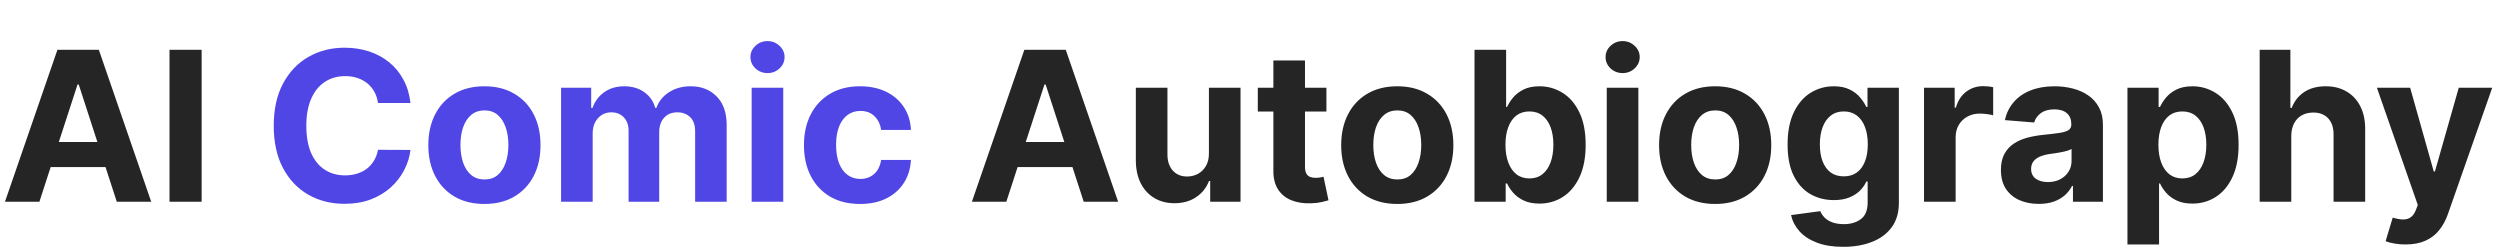
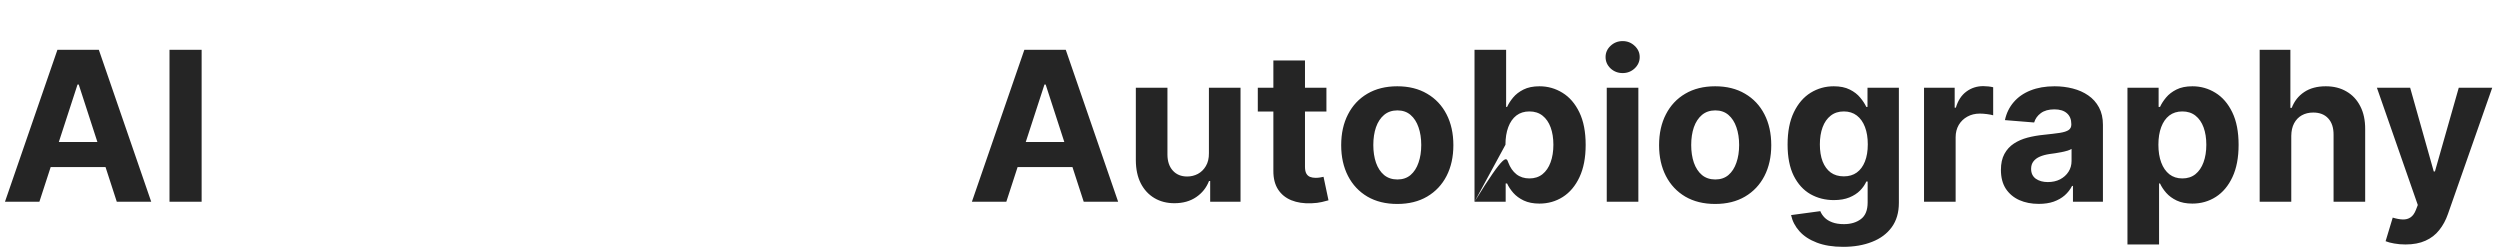
<svg xmlns="http://www.w3.org/2000/svg" width="347" height="35" viewBox="0 0 347 35" fill="none">
-   <path d="M5.468 28H0.69L7.971 6.909H13.717L20.988 28H16.209L10.927 11.729H10.762L5.468 28ZM5.17 19.71H16.457V23.191H5.17V19.71ZM27.986 6.909V28H23.526V6.909H27.986ZM139.678 28H134.9L142.181 6.909H147.927L155.198 28H150.419L145.136 11.729H144.972L139.678 28ZM139.38 19.71H150.667V23.191H139.38V19.71ZM167.798 21.265V12.182H172.185V28H167.973V25.127H167.808C167.451 26.054 166.857 26.799 166.027 27.361C165.203 27.924 164.197 28.206 163.009 28.206C161.952 28.206 161.022 27.966 160.218 27.485C159.415 27.005 158.787 26.321 158.334 25.436C157.887 24.55 157.661 23.489 157.654 22.254V12.182H162.041V21.471C162.048 22.405 162.299 23.143 162.793 23.685C163.287 24.227 163.95 24.499 164.78 24.499C165.309 24.499 165.803 24.378 166.263 24.138C166.723 23.891 167.094 23.527 167.376 23.047C167.664 22.566 167.805 21.972 167.798 21.265ZM184.108 12.182V15.477H174.582V12.182H184.108ZM176.744 8.392H181.132V23.139C181.132 23.544 181.193 23.86 181.317 24.087C181.441 24.306 181.612 24.461 181.832 24.55C182.058 24.639 182.319 24.684 182.615 24.684C182.82 24.684 183.026 24.667 183.232 24.633C183.438 24.591 183.596 24.56 183.706 24.54L184.396 27.804C184.176 27.873 183.867 27.952 183.469 28.041C183.071 28.137 182.587 28.196 182.017 28.216C180.96 28.258 180.033 28.117 179.237 27.794C178.447 27.471 177.833 26.97 177.393 26.291C176.954 25.611 176.738 24.753 176.744 23.716V8.392ZM193.943 28.309C192.343 28.309 190.96 27.969 189.792 27.289C188.632 26.603 187.736 25.649 187.105 24.427C186.473 23.198 186.157 21.773 186.157 20.153C186.157 18.519 186.473 17.091 187.105 15.869C187.736 14.64 188.632 13.685 189.792 13.006C190.96 12.319 192.343 11.976 193.943 11.976C195.542 11.976 196.922 12.319 198.083 13.006C199.25 13.685 200.149 14.64 200.781 15.869C201.412 17.091 201.728 18.519 201.728 20.153C201.728 21.773 201.412 23.198 200.781 24.427C200.149 25.649 199.25 26.603 198.083 27.289C196.922 27.969 195.542 28.309 193.943 28.309ZM193.963 24.91C194.691 24.91 195.299 24.704 195.786 24.293C196.273 23.874 196.641 23.304 196.888 22.583C197.142 21.862 197.269 21.042 197.269 20.122C197.269 19.202 197.142 18.381 196.888 17.66C196.641 16.94 196.273 16.37 195.786 15.951C195.299 15.532 194.691 15.323 193.963 15.323C193.229 15.323 192.611 15.532 192.11 15.951C191.615 16.37 191.241 16.94 190.987 17.66C190.74 18.381 190.616 19.202 190.616 20.122C190.616 21.042 190.74 21.862 190.987 22.583C191.241 23.304 191.615 23.874 192.11 24.293C192.611 24.704 193.229 24.91 193.963 24.91ZM204.663 28V6.909H209.05V14.839H209.184C209.376 14.413 209.654 13.981 210.018 13.541C210.389 13.095 210.87 12.724 211.46 12.429C212.057 12.127 212.799 11.976 213.684 11.976C214.838 11.976 215.902 12.278 216.877 12.882C217.852 13.479 218.631 14.382 219.215 15.591C219.798 16.792 220.09 18.299 220.09 20.111C220.09 21.876 219.805 23.366 219.235 24.581C218.672 25.789 217.903 26.706 216.928 27.331C215.96 27.948 214.876 28.258 213.674 28.258C212.823 28.258 212.099 28.117 211.501 27.835C210.911 27.554 210.427 27.2 210.049 26.774C209.672 26.342 209.383 25.906 209.184 25.467H208.988V28H204.663ZM208.958 20.091C208.958 21.032 209.088 21.852 209.349 22.552C209.61 23.253 209.987 23.798 210.482 24.19C210.976 24.574 211.577 24.766 212.284 24.766C212.998 24.766 213.602 24.571 214.096 24.179C214.591 23.781 214.965 23.232 215.219 22.532C215.48 21.825 215.61 21.011 215.61 20.091C215.61 19.178 215.483 18.375 215.229 17.681C214.975 16.988 214.601 16.445 214.107 16.054C213.612 15.663 213.005 15.467 212.284 15.467C211.57 15.467 210.966 15.656 210.471 16.033C209.984 16.411 209.61 16.947 209.349 17.64C209.088 18.333 208.958 19.15 208.958 20.091ZM223.017 28V12.182H227.404V28H223.017ZM225.221 10.143C224.569 10.143 224.009 9.926 223.543 9.494C223.083 9.055 222.853 8.529 222.853 7.918C222.853 7.314 223.083 6.796 223.543 6.363C224.009 5.924 224.569 5.704 225.221 5.704C225.873 5.704 226.429 5.924 226.889 6.363C227.356 6.796 227.59 7.314 227.59 7.918C227.59 8.529 227.356 9.055 226.889 9.494C226.429 9.926 225.873 10.143 225.221 10.143ZM238.066 28.309C236.466 28.309 235.083 27.969 233.915 27.289C232.755 26.603 231.859 25.649 231.228 24.427C230.596 23.198 230.28 21.773 230.28 20.153C230.28 18.519 230.596 17.091 231.228 15.869C231.859 14.64 232.755 13.685 233.915 13.006C235.083 12.319 236.466 11.976 238.066 11.976C239.665 11.976 241.045 12.319 242.206 13.006C243.373 13.685 244.272 14.64 244.904 15.869C245.535 17.091 245.851 18.519 245.851 20.153C245.851 21.773 245.535 23.198 244.904 24.427C244.272 25.649 243.373 26.603 242.206 27.289C241.045 27.969 239.665 28.309 238.066 28.309ZM238.086 24.91C238.814 24.91 239.422 24.704 239.909 24.293C240.397 23.874 240.764 23.304 241.011 22.583C241.265 21.862 241.392 21.042 241.392 20.122C241.392 19.202 241.265 18.381 241.011 17.66C240.764 16.94 240.397 16.37 239.909 15.951C239.422 15.532 238.814 15.323 238.086 15.323C237.352 15.323 236.734 15.532 236.233 15.951C235.738 16.37 235.364 16.94 235.11 17.66C234.863 18.381 234.739 19.202 234.739 20.122C234.739 21.042 234.863 21.862 235.11 22.583C235.364 23.304 235.738 23.874 236.233 24.293C236.734 24.704 237.352 24.91 238.086 24.91ZM255.83 34.261C254.409 34.261 253.19 34.066 252.174 33.674C251.165 33.29 250.362 32.765 249.765 32.099C249.167 31.433 248.779 30.684 248.601 29.854L252.658 29.308C252.782 29.624 252.978 29.919 253.245 30.194C253.513 30.468 253.867 30.688 254.306 30.853C254.752 31.024 255.295 31.11 255.933 31.11C256.888 31.11 257.674 30.877 258.292 30.41C258.916 29.95 259.229 29.177 259.229 28.093V25.199H259.043C258.851 25.638 258.563 26.054 258.178 26.445C257.794 26.836 257.299 27.155 256.695 27.403C256.091 27.65 255.37 27.773 254.533 27.773C253.345 27.773 252.264 27.499 251.289 26.95C250.321 26.393 249.548 25.546 248.972 24.406C248.402 23.259 248.117 21.811 248.117 20.06C248.117 18.268 248.409 16.771 248.992 15.57C249.576 14.368 250.352 13.469 251.32 12.872C252.295 12.274 253.362 11.976 254.522 11.976C255.408 11.976 256.15 12.127 256.747 12.429C257.344 12.724 257.825 13.095 258.189 13.541C258.559 13.981 258.844 14.413 259.043 14.839H259.208V12.182H263.564V28.154C263.564 29.5 263.235 30.626 262.576 31.532C261.917 32.439 261.003 33.118 259.836 33.571C258.676 34.031 257.341 34.261 255.83 34.261ZM255.923 24.478C256.63 24.478 257.227 24.303 257.715 23.953C258.209 23.596 258.587 23.088 258.848 22.429C259.115 21.763 259.249 20.966 259.249 20.039C259.249 19.113 259.119 18.309 258.858 17.63C258.597 16.943 258.219 16.411 257.725 16.033C257.231 15.656 256.63 15.467 255.923 15.467C255.202 15.467 254.594 15.663 254.1 16.054C253.606 16.438 253.232 16.974 252.978 17.66C252.724 18.347 252.597 19.14 252.597 20.039C252.597 20.953 252.724 21.742 252.978 22.408C253.239 23.067 253.613 23.579 254.1 23.942C254.594 24.299 255.202 24.478 255.923 24.478ZM267.055 28V12.182H271.309V14.942H271.473C271.762 13.96 272.246 13.219 272.925 12.717C273.605 12.209 274.388 11.955 275.273 11.955C275.493 11.955 275.73 11.969 275.984 11.996C276.238 12.024 276.461 12.062 276.653 12.11V16.003C276.447 15.941 276.163 15.886 275.799 15.838C275.435 15.79 275.102 15.766 274.8 15.766C274.154 15.766 273.578 15.906 273.07 16.188C272.568 16.462 272.17 16.847 271.875 17.341C271.587 17.836 271.442 18.405 271.442 19.051V28H267.055ZM282.979 28.299C281.97 28.299 281.071 28.124 280.281 27.773C279.491 27.416 278.867 26.891 278.407 26.198C277.954 25.497 277.727 24.626 277.727 23.582C277.727 22.703 277.888 21.965 278.211 21.368C278.534 20.771 278.973 20.29 279.529 19.926C280.085 19.562 280.717 19.288 281.424 19.102C282.138 18.917 282.886 18.787 283.669 18.711C284.589 18.615 285.331 18.526 285.894 18.443C286.457 18.354 286.865 18.224 287.119 18.052C287.373 17.88 287.5 17.626 287.5 17.29V17.228C287.5 16.576 287.294 16.071 286.882 15.714C286.477 15.357 285.9 15.179 285.152 15.179C284.363 15.179 283.734 15.354 283.267 15.704C282.801 16.047 282.492 16.48 282.341 17.001L278.283 16.672C278.489 15.711 278.894 14.88 279.498 14.18C280.102 13.473 280.882 12.93 281.836 12.553C282.797 12.168 283.909 11.976 285.173 11.976C286.051 11.976 286.892 12.079 287.696 12.285C288.506 12.491 289.223 12.81 289.848 13.242C290.48 13.675 290.977 14.231 291.341 14.911C291.705 15.584 291.887 16.39 291.887 17.331V28H287.727V25.806H287.603C287.349 26.301 287.009 26.737 286.584 27.114C286.158 27.485 285.646 27.777 285.049 27.99C284.452 28.196 283.762 28.299 282.979 28.299ZM284.236 25.271C284.881 25.271 285.451 25.144 285.945 24.89C286.439 24.629 286.827 24.279 287.109 23.84C287.39 23.4 287.531 22.902 287.531 22.346V20.668C287.394 20.757 287.205 20.839 286.965 20.915C286.731 20.983 286.467 21.049 286.172 21.11C285.876 21.165 285.581 21.217 285.286 21.265C284.991 21.306 284.723 21.344 284.483 21.378C283.968 21.454 283.518 21.574 283.134 21.739C282.749 21.903 282.45 22.127 282.238 22.408C282.025 22.683 281.918 23.026 281.918 23.438C281.918 24.035 282.135 24.492 282.567 24.808C283.007 25.116 283.563 25.271 284.236 25.271ZM295.291 33.932V12.182H299.616V14.839H299.812C300.004 14.413 300.282 13.981 300.646 13.541C301.017 13.095 301.497 12.724 302.088 12.429C302.685 12.127 303.426 11.976 304.312 11.976C305.465 11.976 306.53 12.278 307.505 12.882C308.479 13.479 309.259 14.382 309.842 15.591C310.426 16.792 310.718 18.299 310.718 20.111C310.718 21.876 310.433 23.366 309.863 24.581C309.3 25.789 308.531 26.706 307.556 27.331C306.588 27.948 305.503 28.258 304.302 28.258C303.45 28.258 302.726 28.117 302.129 27.835C301.538 27.554 301.054 27.2 300.677 26.774C300.299 26.342 300.011 25.906 299.812 25.467H299.678V33.932H295.291ZM299.585 20.091C299.585 21.032 299.716 21.852 299.976 22.552C300.237 23.253 300.615 23.798 301.109 24.19C301.604 24.574 302.204 24.766 302.911 24.766C303.626 24.766 304.23 24.571 304.724 24.179C305.218 23.781 305.592 23.232 305.847 22.532C306.107 21.825 306.238 21.011 306.238 20.091C306.238 19.178 306.111 18.375 305.857 17.681C305.603 16.988 305.229 16.445 304.734 16.054C304.24 15.663 303.632 15.467 302.911 15.467C302.197 15.467 301.593 15.656 301.099 16.033C300.612 16.411 300.237 16.947 299.976 17.64C299.716 18.333 299.585 19.15 299.585 20.091ZM318.029 18.855V28H313.642V6.909H317.906V14.973H318.091C318.448 14.039 319.025 13.308 319.821 12.779C320.618 12.244 321.617 11.976 322.818 11.976C323.917 11.976 324.874 12.216 325.691 12.697C326.515 13.171 327.154 13.854 327.607 14.746C328.067 15.632 328.293 16.692 328.286 17.928V28H323.899V18.711C323.906 17.736 323.659 16.977 323.158 16.435C322.664 15.893 321.97 15.621 321.078 15.621C320.48 15.621 319.952 15.748 319.492 16.003C319.039 16.256 318.682 16.627 318.421 17.115C318.167 17.595 318.036 18.175 318.029 18.855ZM333.881 33.932C333.325 33.932 332.803 33.887 332.316 33.798C331.835 33.716 331.437 33.609 331.121 33.479L332.11 30.204C332.625 30.362 333.088 30.448 333.5 30.461C333.919 30.475 334.279 30.379 334.581 30.173C334.89 29.967 335.141 29.617 335.333 29.122L335.591 28.453L329.916 12.182H334.53L337.805 23.798H337.969L341.275 12.182H345.92L339.772 29.709C339.476 30.561 339.075 31.302 338.567 31.934C338.066 32.572 337.431 33.063 336.662 33.407C335.893 33.757 334.966 33.932 333.881 33.932Z" fill="#252525" />
-   <path d="M56.975 14.293H52.465C52.382 13.709 52.214 13.191 51.96 12.738C51.706 12.278 51.38 11.887 50.982 11.564C50.584 11.241 50.123 10.994 49.602 10.822C49.087 10.651 48.527 10.565 47.923 10.565C46.831 10.565 45.881 10.836 45.071 11.379C44.26 11.914 43.632 12.697 43.186 13.727C42.74 14.749 42.517 15.992 42.517 17.454C42.517 18.958 42.74 20.221 43.186 21.244C43.639 22.267 44.271 23.04 45.081 23.561C45.891 24.083 46.828 24.344 47.892 24.344C48.489 24.344 49.042 24.265 49.55 24.107C50.065 23.949 50.522 23.719 50.92 23.417C51.318 23.108 51.648 22.734 51.909 22.295C52.176 21.855 52.362 21.354 52.465 20.791L56.975 20.812C56.859 21.78 56.567 22.713 56.1 23.613C55.64 24.505 55.019 25.305 54.236 26.012C53.46 26.713 52.533 27.269 51.455 27.681C50.384 28.086 49.173 28.288 47.82 28.288C45.939 28.288 44.257 27.863 42.774 27.011C41.298 26.16 40.131 24.928 39.273 23.314C38.421 21.701 37.996 19.748 37.996 17.454C37.996 15.155 38.428 13.198 39.293 11.585C40.158 9.971 41.332 8.742 42.815 7.898C44.298 7.046 45.966 6.621 47.82 6.621C49.042 6.621 50.175 6.792 51.219 7.136C52.269 7.479 53.199 7.98 54.009 8.639C54.819 9.291 55.479 10.091 55.987 11.039C56.502 11.986 56.831 13.071 56.975 14.293ZM67.238 28.309C65.638 28.309 64.254 27.969 63.087 27.289C61.927 26.603 61.031 25.649 60.4 24.427C59.768 23.198 59.452 21.773 59.452 20.153C59.452 18.519 59.768 17.091 60.4 15.869C61.031 14.64 61.927 13.685 63.087 13.006C64.254 12.319 65.638 11.976 67.238 11.976C68.837 11.976 70.217 12.319 71.377 13.006C72.545 13.685 73.444 14.64 74.076 15.869C74.707 17.091 75.023 18.519 75.023 20.153C75.023 21.773 74.707 23.198 74.076 24.427C73.444 25.649 72.545 26.603 71.377 27.289C70.217 27.969 68.837 28.309 67.238 28.309ZM67.258 24.91C67.986 24.91 68.594 24.704 69.081 24.293C69.568 23.874 69.936 23.304 70.183 22.583C70.437 21.862 70.564 21.042 70.564 20.122C70.564 19.202 70.437 18.381 70.183 17.66C69.936 16.94 69.568 16.37 69.081 15.951C68.594 15.532 67.986 15.323 67.258 15.323C66.524 15.323 65.906 15.532 65.404 15.951C64.91 16.37 64.536 16.94 64.282 17.66C64.035 18.381 63.911 19.202 63.911 20.122C63.911 21.042 64.035 21.862 64.282 22.583C64.536 23.304 64.91 23.874 65.404 24.293C65.906 24.704 66.524 24.91 67.258 24.91ZM77.876 28V12.182H82.057V14.973H82.242C82.572 14.046 83.121 13.315 83.89 12.779C84.659 12.244 85.579 11.976 86.65 11.976C87.735 11.976 88.658 12.247 89.42 12.789C90.182 13.325 90.69 14.053 90.944 14.973H91.109C91.432 14.066 92.015 13.342 92.86 12.8C93.711 12.251 94.717 11.976 95.877 11.976C97.353 11.976 98.551 12.446 99.471 13.387C100.398 14.32 100.862 15.646 100.862 17.362V28H96.485V18.227C96.485 17.348 96.251 16.689 95.784 16.25C95.318 15.81 94.734 15.591 94.034 15.591C93.237 15.591 92.616 15.845 92.17 16.353C91.724 16.854 91.5 17.516 91.5 18.34V28H87.247V18.134C87.247 17.358 87.024 16.741 86.578 16.28C86.138 15.82 85.558 15.591 84.837 15.591C84.35 15.591 83.91 15.714 83.519 15.961C83.135 16.202 82.829 16.541 82.603 16.981C82.376 17.413 82.263 17.921 82.263 18.505V28H77.876ZM104.327 28V12.182H108.714V28H104.327ZM106.531 10.143C105.878 10.143 105.319 9.926 104.852 9.494C104.392 9.055 104.162 8.529 104.162 7.918C104.162 7.314 104.392 6.796 104.852 6.363C105.319 5.924 105.878 5.704 106.531 5.704C107.183 5.704 107.739 5.924 108.199 6.363C108.666 6.796 108.899 7.314 108.899 7.918C108.899 8.529 108.666 9.055 108.199 9.494C107.739 9.926 107.183 10.143 106.531 10.143ZM119.375 28.309C117.755 28.309 116.361 27.966 115.194 27.279C114.034 26.586 113.141 25.625 112.517 24.396C111.899 23.167 111.59 21.752 111.59 20.153C111.59 18.532 111.902 17.111 112.527 15.889C113.159 14.66 114.054 13.703 115.215 13.016C116.375 12.323 117.755 11.976 119.355 11.976C120.735 11.976 121.943 12.226 122.98 12.728C124.016 13.229 124.837 13.932 125.441 14.839C126.045 15.745 126.378 16.809 126.44 18.031H122.3C122.183 17.242 121.874 16.607 121.373 16.126C120.879 15.639 120.23 15.395 119.427 15.395C118.747 15.395 118.153 15.58 117.645 15.951C117.144 16.315 116.753 16.847 116.471 17.547C116.19 18.247 116.049 19.095 116.049 20.091C116.049 21.1 116.186 21.958 116.461 22.666C116.742 23.373 117.137 23.912 117.645 24.282C118.153 24.653 118.747 24.838 119.427 24.838C119.928 24.838 120.378 24.735 120.776 24.529C121.181 24.323 121.514 24.025 121.775 23.634C122.043 23.235 122.218 22.758 122.3 22.202H126.44C126.371 23.41 126.042 24.475 125.451 25.395C124.868 26.308 124.061 27.022 123.031 27.537C122.001 28.052 120.783 28.309 119.375 28.309Z" fill="#4F46E5" />
+   <path d="M5.468 28H0.69L7.971 6.909H13.717L20.988 28H16.209L10.927 11.729H10.762L5.468 28ZM5.17 19.71H16.457V23.191H5.17V19.71ZM27.986 6.909V28H23.526V6.909H27.986ZM139.678 28H134.9L142.181 6.909H147.927L155.198 28H150.419L145.136 11.729H144.972L139.678 28ZM139.38 19.71H150.667V23.191H139.38V19.71ZM167.798 21.265V12.182H172.185V28H167.973V25.127H167.808C167.451 26.054 166.857 26.799 166.027 27.361C165.203 27.924 164.197 28.206 163.009 28.206C161.952 28.206 161.022 27.966 160.218 27.485C159.415 27.005 158.787 26.321 158.334 25.436C157.887 24.55 157.661 23.489 157.654 22.254V12.182H162.041V21.471C162.048 22.405 162.299 23.143 162.793 23.685C163.287 24.227 163.95 24.499 164.78 24.499C165.309 24.499 165.803 24.378 166.263 24.138C166.723 23.891 167.094 23.527 167.376 23.047C167.664 22.566 167.805 21.972 167.798 21.265ZM184.108 12.182V15.477H174.582V12.182H184.108ZM176.744 8.392H181.132V23.139C181.132 23.544 181.193 23.86 181.317 24.087C181.441 24.306 181.612 24.461 181.832 24.55C182.058 24.639 182.319 24.684 182.615 24.684C182.82 24.684 183.026 24.667 183.232 24.633C183.438 24.591 183.596 24.56 183.706 24.54L184.396 27.804C184.176 27.873 183.867 27.952 183.469 28.041C183.071 28.137 182.587 28.196 182.017 28.216C180.96 28.258 180.033 28.117 179.237 27.794C178.447 27.471 177.833 26.97 177.393 26.291C176.954 25.611 176.738 24.753 176.744 23.716V8.392ZM193.943 28.309C192.343 28.309 190.96 27.969 189.792 27.289C188.632 26.603 187.736 25.649 187.105 24.427C186.473 23.198 186.157 21.773 186.157 20.153C186.157 18.519 186.473 17.091 187.105 15.869C187.736 14.64 188.632 13.685 189.792 13.006C190.96 12.319 192.343 11.976 193.943 11.976C195.542 11.976 196.922 12.319 198.083 13.006C199.25 13.685 200.149 14.64 200.781 15.869C201.412 17.091 201.728 18.519 201.728 20.153C201.728 21.773 201.412 23.198 200.781 24.427C200.149 25.649 199.25 26.603 198.083 27.289C196.922 27.969 195.542 28.309 193.943 28.309ZM193.963 24.91C194.691 24.91 195.299 24.704 195.786 24.293C196.273 23.874 196.641 23.304 196.888 22.583C197.142 21.862 197.269 21.042 197.269 20.122C197.269 19.202 197.142 18.381 196.888 17.66C196.641 16.94 196.273 16.37 195.786 15.951C195.299 15.532 194.691 15.323 193.963 15.323C193.229 15.323 192.611 15.532 192.11 15.951C191.615 16.37 191.241 16.94 190.987 17.66C190.74 18.381 190.616 19.202 190.616 20.122C190.616 21.042 190.74 21.862 190.987 22.583C191.241 23.304 191.615 23.874 192.11 24.293C192.611 24.704 193.229 24.91 193.963 24.91ZM204.663 28V6.909H209.05V14.839H209.184C209.376 14.413 209.654 13.981 210.018 13.541C210.389 13.095 210.87 12.724 211.46 12.429C212.057 12.127 212.799 11.976 213.684 11.976C214.838 11.976 215.902 12.278 216.877 12.882C217.852 13.479 218.631 14.382 219.215 15.591C219.798 16.792 220.09 18.299 220.09 20.111C220.09 21.876 219.805 23.366 219.235 24.581C218.672 25.789 217.903 26.706 216.928 27.331C215.96 27.948 214.876 28.258 213.674 28.258C212.823 28.258 212.099 28.117 211.501 27.835C210.911 27.554 210.427 27.2 210.049 26.774C209.672 26.342 209.383 25.906 209.184 25.467H208.988V28H204.663ZC208.958 21.032 209.088 21.852 209.349 22.552C209.61 23.253 209.987 23.798 210.482 24.19C210.976 24.574 211.577 24.766 212.284 24.766C212.998 24.766 213.602 24.571 214.096 24.179C214.591 23.781 214.965 23.232 215.219 22.532C215.48 21.825 215.61 21.011 215.61 20.091C215.61 19.178 215.483 18.375 215.229 17.681C214.975 16.988 214.601 16.445 214.107 16.054C213.612 15.663 213.005 15.467 212.284 15.467C211.57 15.467 210.966 15.656 210.471 16.033C209.984 16.411 209.61 16.947 209.349 17.64C209.088 18.333 208.958 19.15 208.958 20.091ZM223.017 28V12.182H227.404V28H223.017ZM225.221 10.143C224.569 10.143 224.009 9.926 223.543 9.494C223.083 9.055 222.853 8.529 222.853 7.918C222.853 7.314 223.083 6.796 223.543 6.363C224.009 5.924 224.569 5.704 225.221 5.704C225.873 5.704 226.429 5.924 226.889 6.363C227.356 6.796 227.59 7.314 227.59 7.918C227.59 8.529 227.356 9.055 226.889 9.494C226.429 9.926 225.873 10.143 225.221 10.143ZM238.066 28.309C236.466 28.309 235.083 27.969 233.915 27.289C232.755 26.603 231.859 25.649 231.228 24.427C230.596 23.198 230.28 21.773 230.28 20.153C230.28 18.519 230.596 17.091 231.228 15.869C231.859 14.64 232.755 13.685 233.915 13.006C235.083 12.319 236.466 11.976 238.066 11.976C239.665 11.976 241.045 12.319 242.206 13.006C243.373 13.685 244.272 14.64 244.904 15.869C245.535 17.091 245.851 18.519 245.851 20.153C245.851 21.773 245.535 23.198 244.904 24.427C244.272 25.649 243.373 26.603 242.206 27.289C241.045 27.969 239.665 28.309 238.066 28.309ZM238.086 24.91C238.814 24.91 239.422 24.704 239.909 24.293C240.397 23.874 240.764 23.304 241.011 22.583C241.265 21.862 241.392 21.042 241.392 20.122C241.392 19.202 241.265 18.381 241.011 17.66C240.764 16.94 240.397 16.37 239.909 15.951C239.422 15.532 238.814 15.323 238.086 15.323C237.352 15.323 236.734 15.532 236.233 15.951C235.738 16.37 235.364 16.94 235.11 17.66C234.863 18.381 234.739 19.202 234.739 20.122C234.739 21.042 234.863 21.862 235.11 22.583C235.364 23.304 235.738 23.874 236.233 24.293C236.734 24.704 237.352 24.91 238.086 24.91ZM255.83 34.261C254.409 34.261 253.19 34.066 252.174 33.674C251.165 33.29 250.362 32.765 249.765 32.099C249.167 31.433 248.779 30.684 248.601 29.854L252.658 29.308C252.782 29.624 252.978 29.919 253.245 30.194C253.513 30.468 253.867 30.688 254.306 30.853C254.752 31.024 255.295 31.11 255.933 31.11C256.888 31.11 257.674 30.877 258.292 30.41C258.916 29.95 259.229 29.177 259.229 28.093V25.199H259.043C258.851 25.638 258.563 26.054 258.178 26.445C257.794 26.836 257.299 27.155 256.695 27.403C256.091 27.65 255.37 27.773 254.533 27.773C253.345 27.773 252.264 27.499 251.289 26.95C250.321 26.393 249.548 25.546 248.972 24.406C248.402 23.259 248.117 21.811 248.117 20.06C248.117 18.268 248.409 16.771 248.992 15.57C249.576 14.368 250.352 13.469 251.32 12.872C252.295 12.274 253.362 11.976 254.522 11.976C255.408 11.976 256.15 12.127 256.747 12.429C257.344 12.724 257.825 13.095 258.189 13.541C258.559 13.981 258.844 14.413 259.043 14.839H259.208V12.182H263.564V28.154C263.564 29.5 263.235 30.626 262.576 31.532C261.917 32.439 261.003 33.118 259.836 33.571C258.676 34.031 257.341 34.261 255.83 34.261ZM255.923 24.478C256.63 24.478 257.227 24.303 257.715 23.953C258.209 23.596 258.587 23.088 258.848 22.429C259.115 21.763 259.249 20.966 259.249 20.039C259.249 19.113 259.119 18.309 258.858 17.63C258.597 16.943 258.219 16.411 257.725 16.033C257.231 15.656 256.63 15.467 255.923 15.467C255.202 15.467 254.594 15.663 254.1 16.054C253.606 16.438 253.232 16.974 252.978 17.66C252.724 18.347 252.597 19.14 252.597 20.039C252.597 20.953 252.724 21.742 252.978 22.408C253.239 23.067 253.613 23.579 254.1 23.942C254.594 24.299 255.202 24.478 255.923 24.478ZM267.055 28V12.182H271.309V14.942H271.473C271.762 13.96 272.246 13.219 272.925 12.717C273.605 12.209 274.388 11.955 275.273 11.955C275.493 11.955 275.73 11.969 275.984 11.996C276.238 12.024 276.461 12.062 276.653 12.11V16.003C276.447 15.941 276.163 15.886 275.799 15.838C275.435 15.79 275.102 15.766 274.8 15.766C274.154 15.766 273.578 15.906 273.07 16.188C272.568 16.462 272.17 16.847 271.875 17.341C271.587 17.836 271.442 18.405 271.442 19.051V28H267.055ZM282.979 28.299C281.97 28.299 281.071 28.124 280.281 27.773C279.491 27.416 278.867 26.891 278.407 26.198C277.954 25.497 277.727 24.626 277.727 23.582C277.727 22.703 277.888 21.965 278.211 21.368C278.534 20.771 278.973 20.29 279.529 19.926C280.085 19.562 280.717 19.288 281.424 19.102C282.138 18.917 282.886 18.787 283.669 18.711C284.589 18.615 285.331 18.526 285.894 18.443C286.457 18.354 286.865 18.224 287.119 18.052C287.373 17.88 287.5 17.626 287.5 17.29V17.228C287.5 16.576 287.294 16.071 286.882 15.714C286.477 15.357 285.9 15.179 285.152 15.179C284.363 15.179 283.734 15.354 283.267 15.704C282.801 16.047 282.492 16.48 282.341 17.001L278.283 16.672C278.489 15.711 278.894 14.88 279.498 14.18C280.102 13.473 280.882 12.93 281.836 12.553C282.797 12.168 283.909 11.976 285.173 11.976C286.051 11.976 286.892 12.079 287.696 12.285C288.506 12.491 289.223 12.81 289.848 13.242C290.48 13.675 290.977 14.231 291.341 14.911C291.705 15.584 291.887 16.39 291.887 17.331V28H287.727V25.806H287.603C287.349 26.301 287.009 26.737 286.584 27.114C286.158 27.485 285.646 27.777 285.049 27.99C284.452 28.196 283.762 28.299 282.979 28.299ZM284.236 25.271C284.881 25.271 285.451 25.144 285.945 24.89C286.439 24.629 286.827 24.279 287.109 23.84C287.39 23.4 287.531 22.902 287.531 22.346V20.668C287.394 20.757 287.205 20.839 286.965 20.915C286.731 20.983 286.467 21.049 286.172 21.11C285.876 21.165 285.581 21.217 285.286 21.265C284.991 21.306 284.723 21.344 284.483 21.378C283.968 21.454 283.518 21.574 283.134 21.739C282.749 21.903 282.45 22.127 282.238 22.408C282.025 22.683 281.918 23.026 281.918 23.438C281.918 24.035 282.135 24.492 282.567 24.808C283.007 25.116 283.563 25.271 284.236 25.271ZM295.291 33.932V12.182H299.616V14.839H299.812C300.004 14.413 300.282 13.981 300.646 13.541C301.017 13.095 301.497 12.724 302.088 12.429C302.685 12.127 303.426 11.976 304.312 11.976C305.465 11.976 306.53 12.278 307.505 12.882C308.479 13.479 309.259 14.382 309.842 15.591C310.426 16.792 310.718 18.299 310.718 20.111C310.718 21.876 310.433 23.366 309.863 24.581C309.3 25.789 308.531 26.706 307.556 27.331C306.588 27.948 305.503 28.258 304.302 28.258C303.45 28.258 302.726 28.117 302.129 27.835C301.538 27.554 301.054 27.2 300.677 26.774C300.299 26.342 300.011 25.906 299.812 25.467H299.678V33.932H295.291ZM299.585 20.091C299.585 21.032 299.716 21.852 299.976 22.552C300.237 23.253 300.615 23.798 301.109 24.19C301.604 24.574 302.204 24.766 302.911 24.766C303.626 24.766 304.23 24.571 304.724 24.179C305.218 23.781 305.592 23.232 305.847 22.532C306.107 21.825 306.238 21.011 306.238 20.091C306.238 19.178 306.111 18.375 305.857 17.681C305.603 16.988 305.229 16.445 304.734 16.054C304.24 15.663 303.632 15.467 302.911 15.467C302.197 15.467 301.593 15.656 301.099 16.033C300.612 16.411 300.237 16.947 299.976 17.64C299.716 18.333 299.585 19.15 299.585 20.091ZM318.029 18.855V28H313.642V6.909H317.906V14.973H318.091C318.448 14.039 319.025 13.308 319.821 12.779C320.618 12.244 321.617 11.976 322.818 11.976C323.917 11.976 324.874 12.216 325.691 12.697C326.515 13.171 327.154 13.854 327.607 14.746C328.067 15.632 328.293 16.692 328.286 17.928V28H323.899V18.711C323.906 17.736 323.659 16.977 323.158 16.435C322.664 15.893 321.97 15.621 321.078 15.621C320.48 15.621 319.952 15.748 319.492 16.003C319.039 16.256 318.682 16.627 318.421 17.115C318.167 17.595 318.036 18.175 318.029 18.855ZM333.881 33.932C333.325 33.932 332.803 33.887 332.316 33.798C331.835 33.716 331.437 33.609 331.121 33.479L332.11 30.204C332.625 30.362 333.088 30.448 333.5 30.461C333.919 30.475 334.279 30.379 334.581 30.173C334.89 29.967 335.141 29.617 335.333 29.122L335.591 28.453L329.916 12.182H334.53L337.805 23.798H337.969L341.275 12.182H345.92L339.772 29.709C339.476 30.561 339.075 31.302 338.567 31.934C338.066 32.572 337.431 33.063 336.662 33.407C335.893 33.757 334.966 33.932 333.881 33.932Z" fill="#252525" />
</svg>